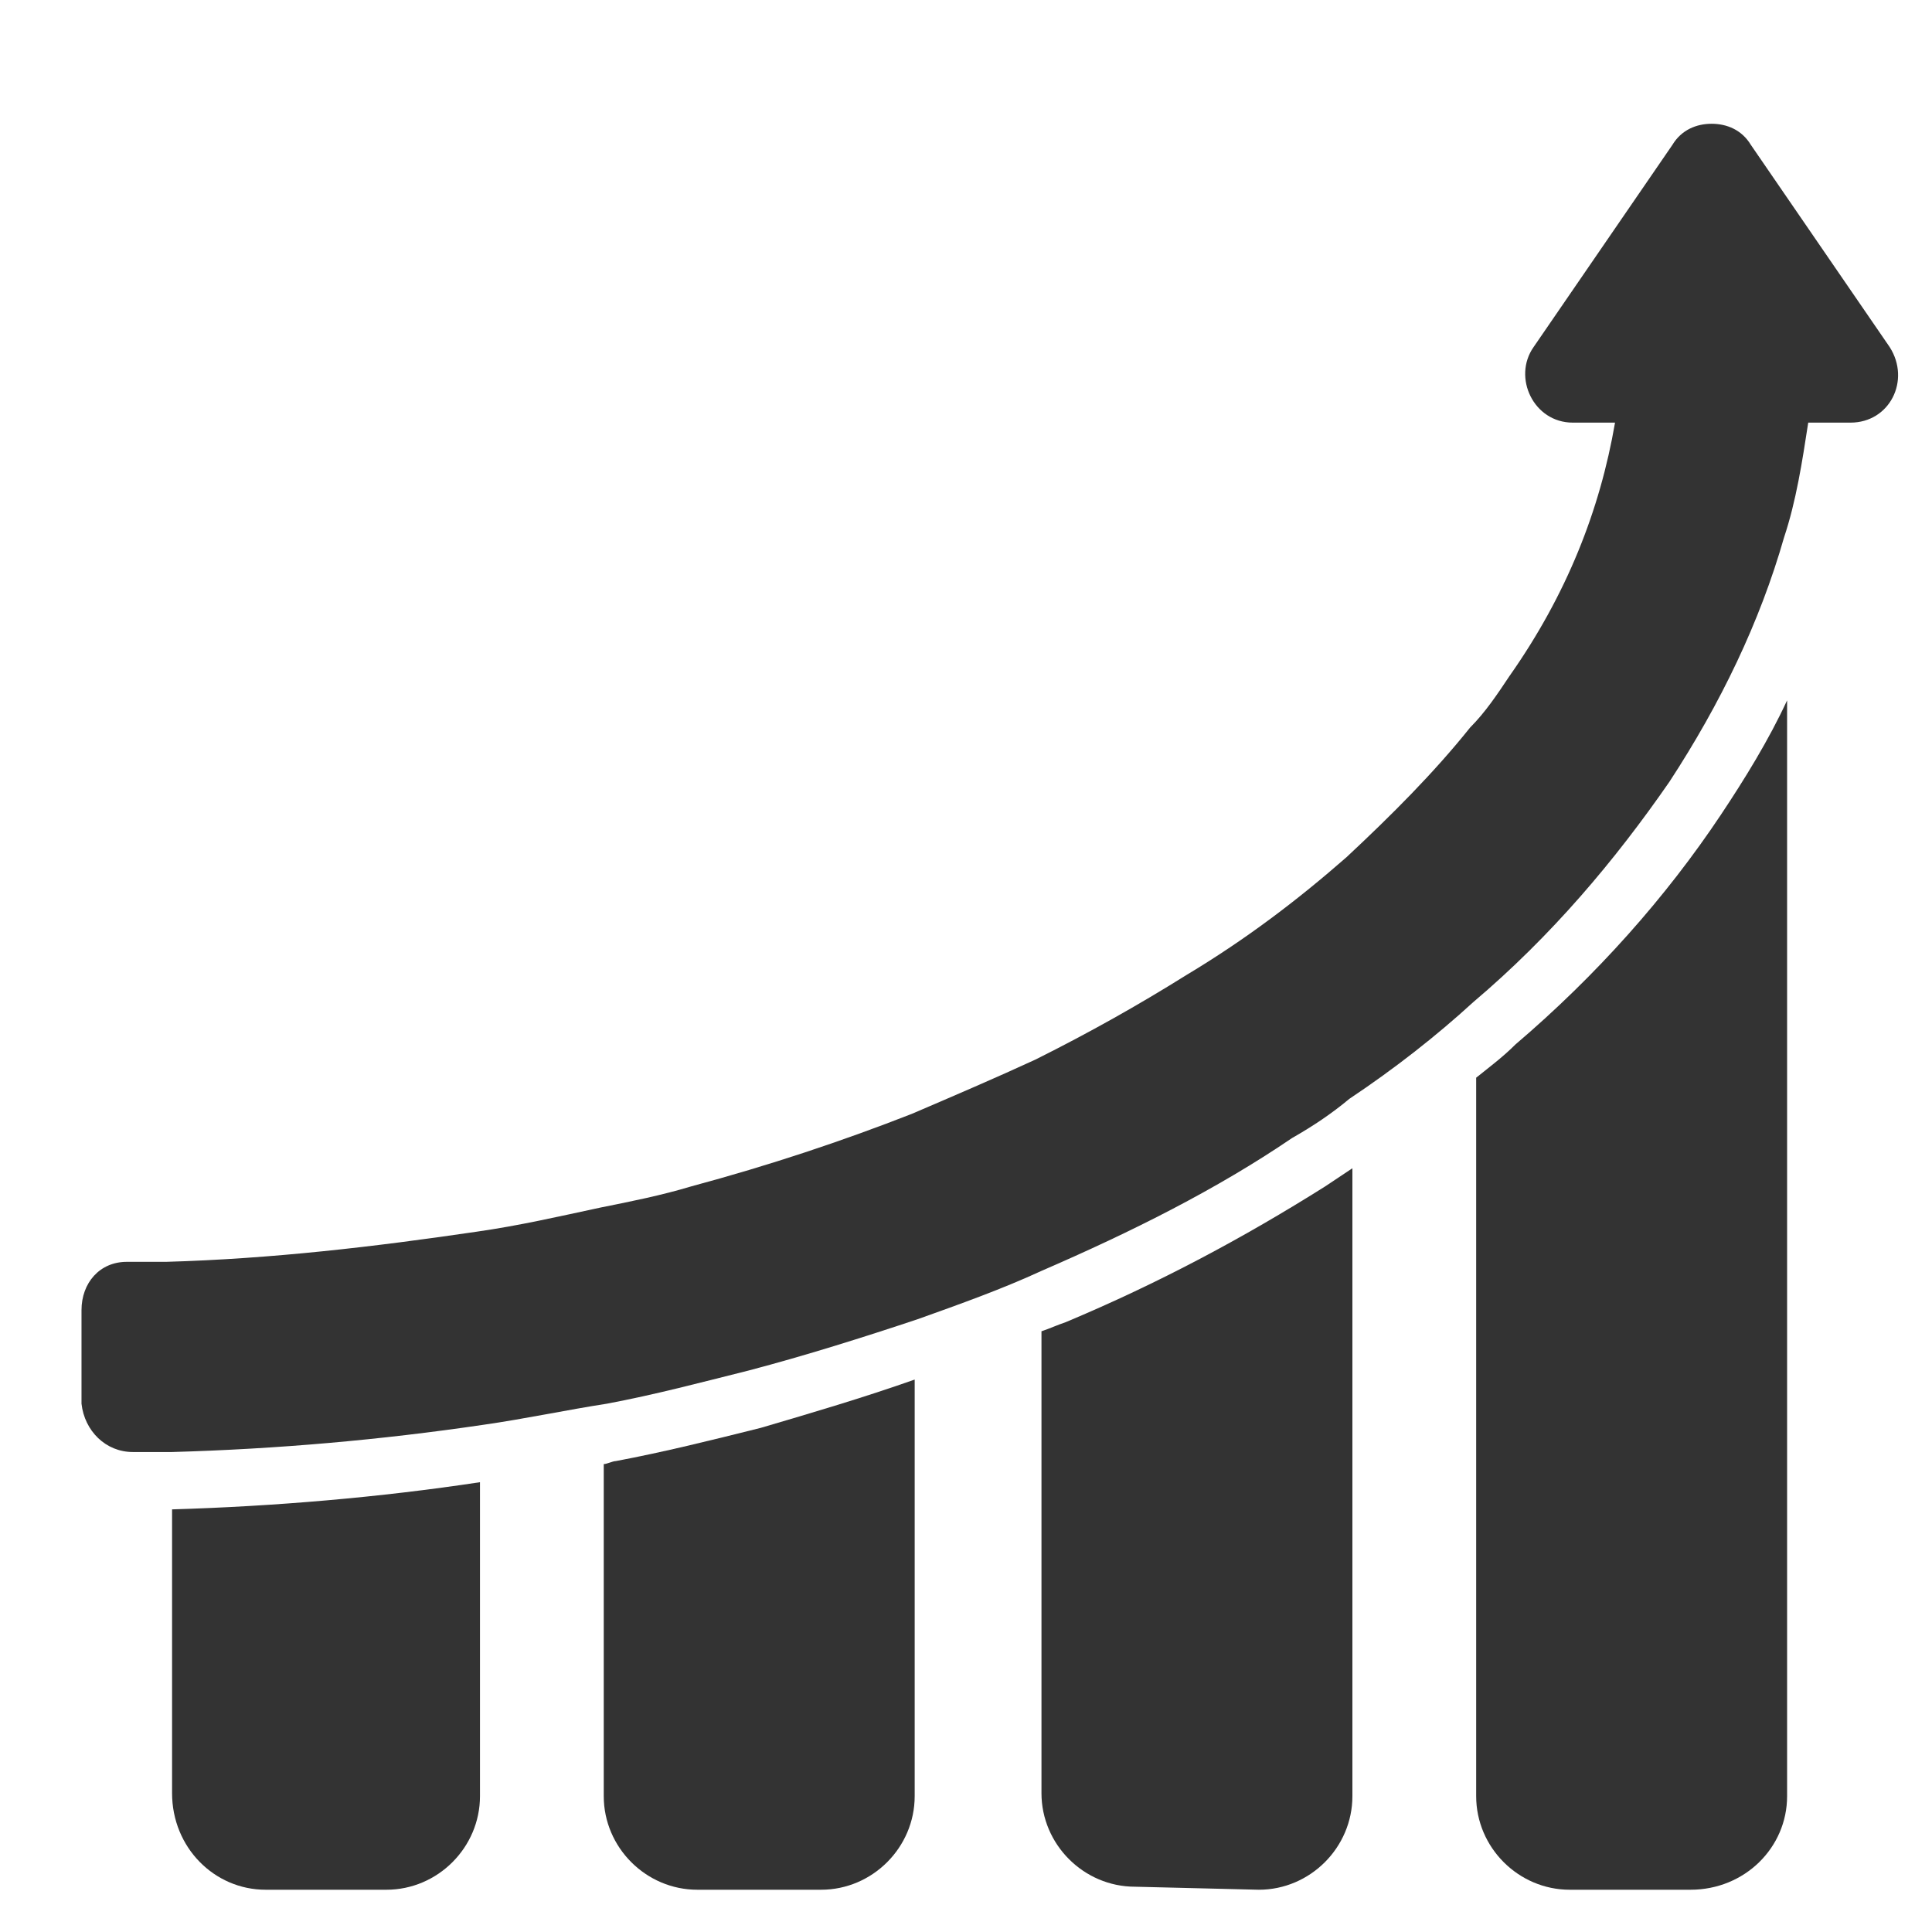
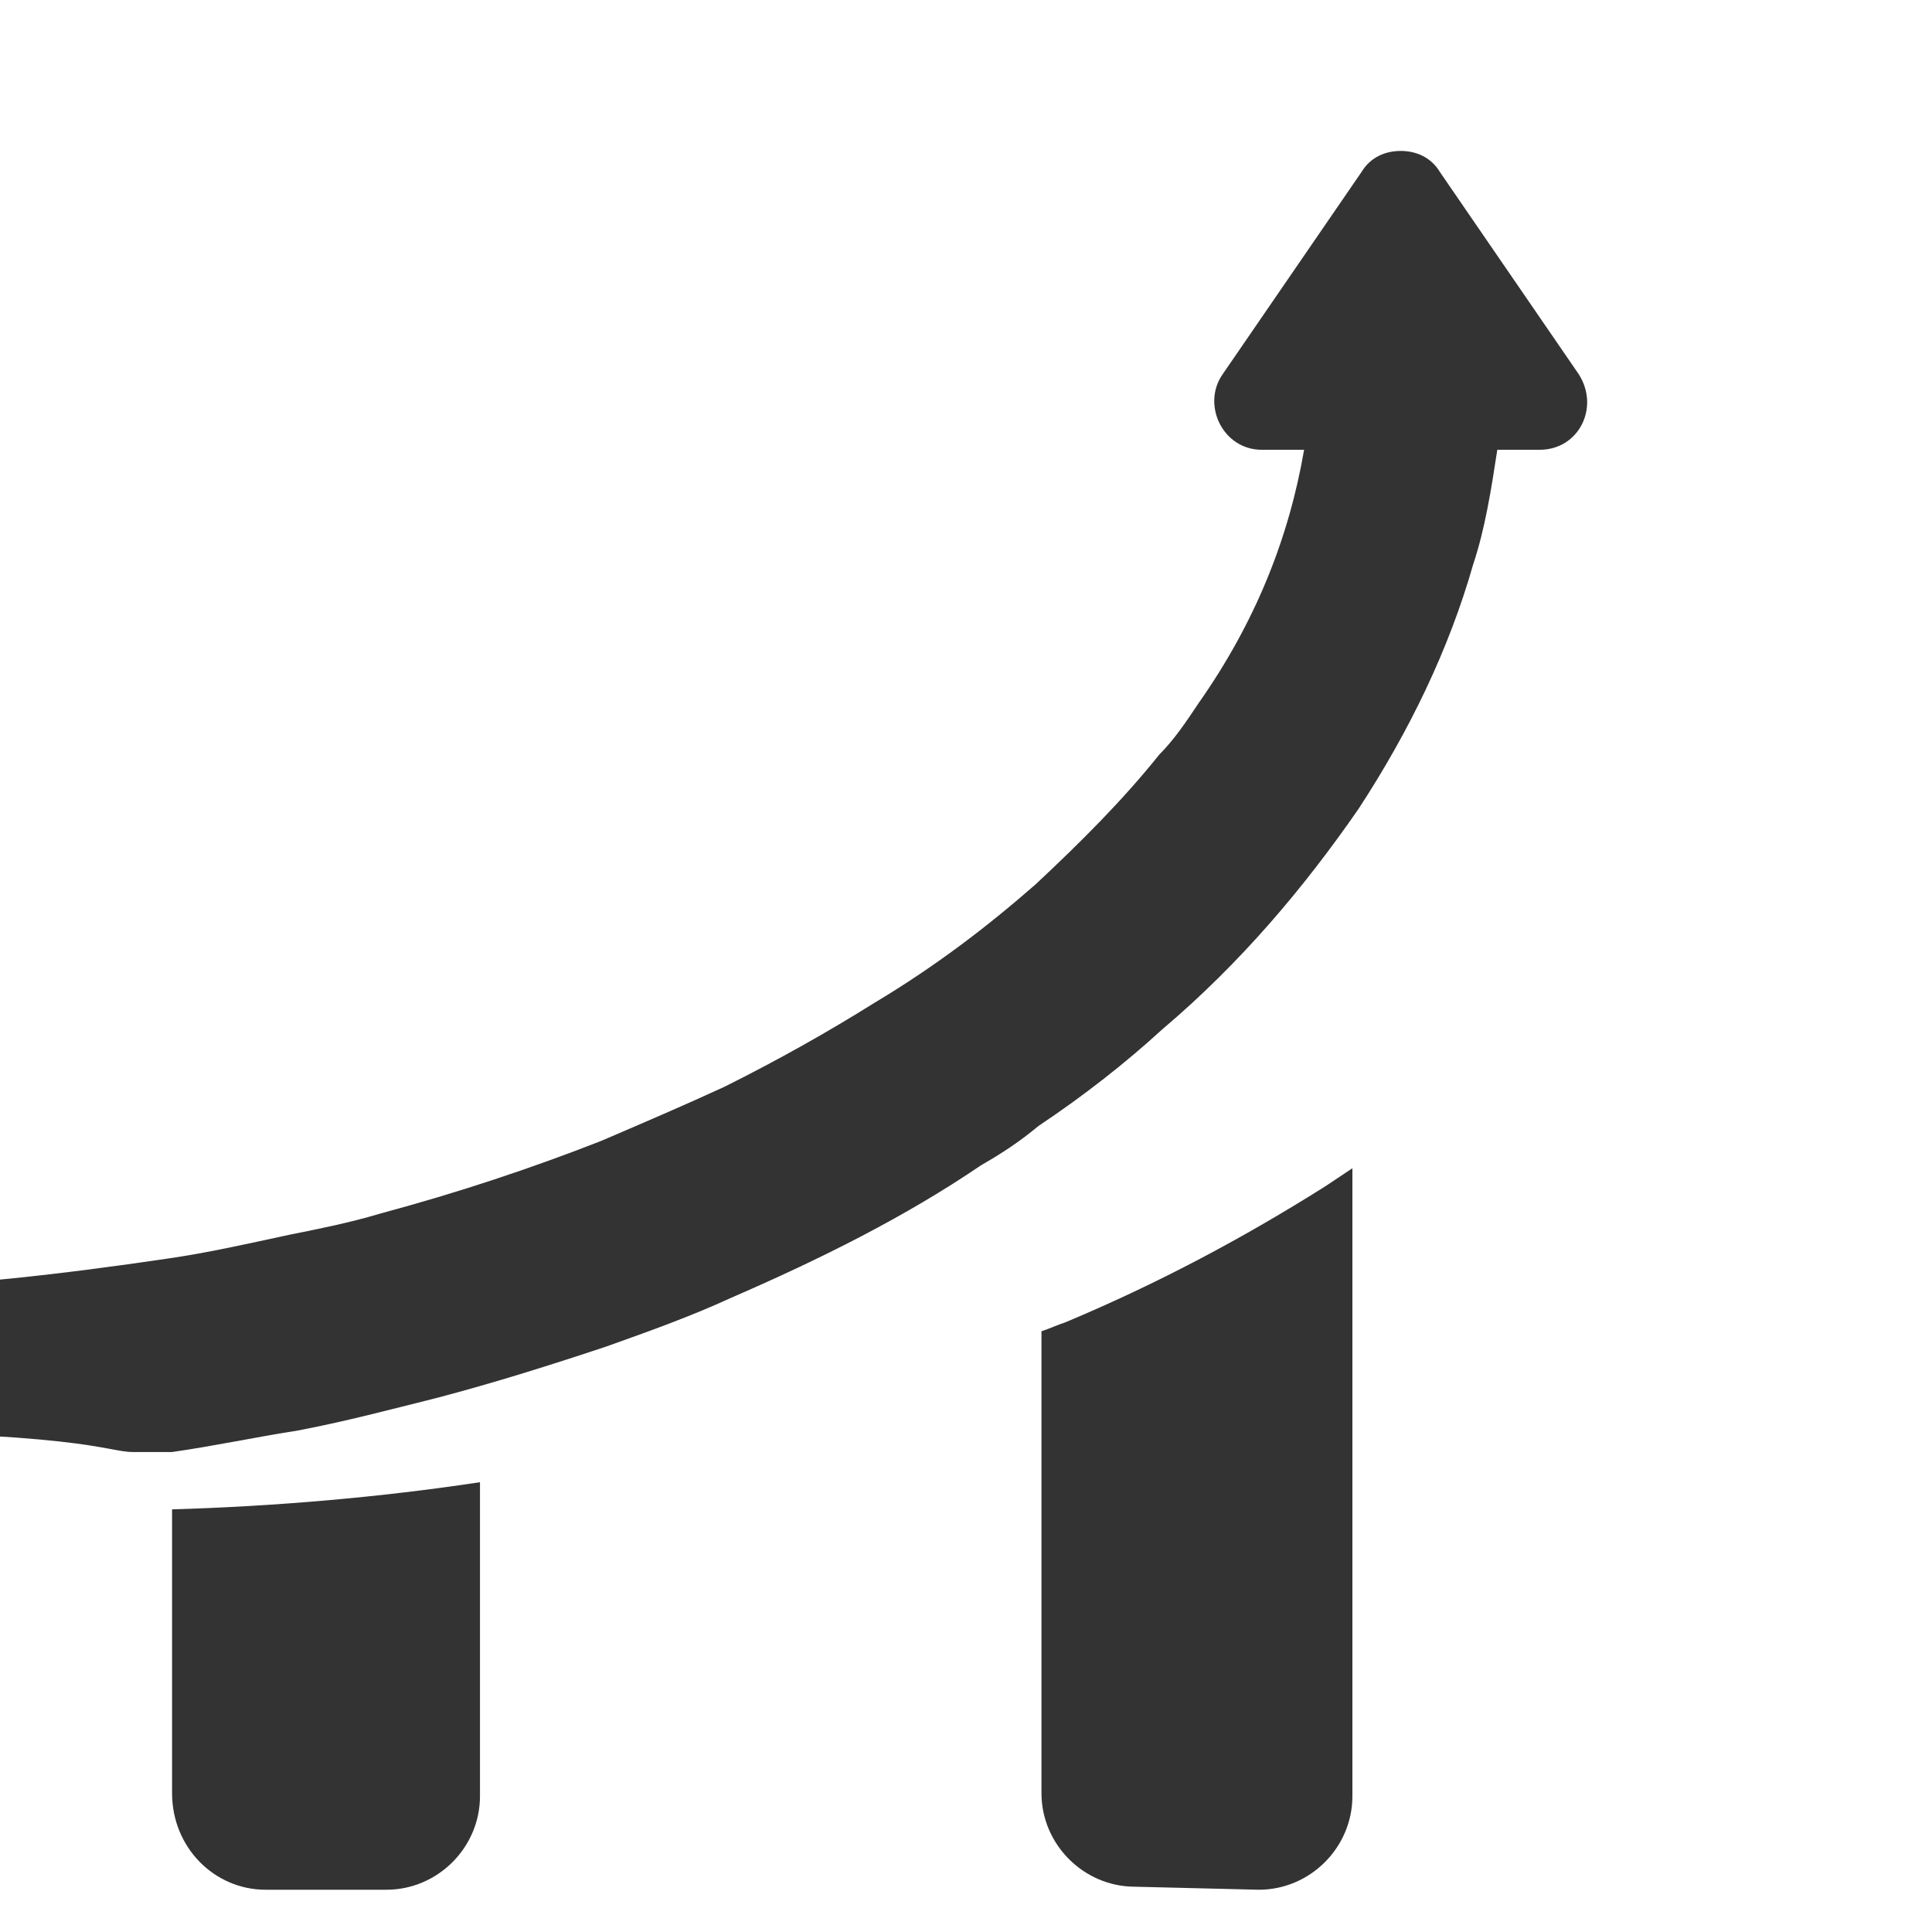
<svg xmlns="http://www.w3.org/2000/svg" version="1.1" id="Calque_1" x="0px" y="0px" viewBox="0 0 64 64" style="enable-background:new 0 0 64 64;" xml:space="preserve">
  <style type="text/css">
	.st0{opacity:0.5;fill:none;stroke:#000000;stroke-linecap:round;stroke-miterlimit:10;}
	.st1{fill:#FFFFFF;stroke:#FFFFFF;stroke-miterlimit:10;}
	.st2{fill:#FFFFFF;}
	.st3{fill:url(#SVGID_1_);}
	.st4{fill:url(#SVGID_2_);}
	.st5{fill:url(#SVGID_3_);}
	.st6{fill:url(#SVGID_4_);}
	.st7{fill:#333333;}
	.st8{fill:#F15A24;}
	.st9{fill:#39B54A;}
	.st10{fill:#662D91;}
	.st11{fill:#534741;}
	.st12{fill:#808080;}
	.st13{fill:#4D4D4D;}
</style>
  <g>
-     <path class="st7" d="M59.2,59.5V23.2c-0.6,1.3-1.4,2.6-2.2,3.8c-1.8,2.7-4.1,5.3-6.8,7.6c-0.4,0.4-0.8,0.7-1.3,1.1v23.8   c0,1.7,1.4,3.1,3.1,3.1h4C57.8,62.6,59.2,61.2,59.2,59.5L59.2,59.5z M59.2,59.5" />
-     <path class="st7" d="M4.4,48.1L4.4,48.1c0.4,0,0.9,0,1.3,0c3.5-0.1,6.9-0.4,10.3-0.9c1.4-0.2,2.8-0.5,4.1-0.7   c1.6-0.3,3.1-0.7,4.7-1.1c1.9-0.5,3.8-1.1,5.6-1.7c1.4-0.5,2.8-1,4.1-1.6c3-1.3,5.8-2.7,8.3-4.4c0.7-0.4,1.3-0.8,1.9-1.3   c1.5-1,2.9-2.1,4.1-3.2c2.6-2.2,4.7-4.7,6.5-7.3c1.7-2.6,3-5.3,3.8-8.1c0.4-1.2,0.6-2.5,0.8-3.8h1.4c1.3,0,2-1.4,1.3-2.5l-4.6-6.7   c-0.3-0.5-0.8-0.7-1.3-0.7c-0.5,0-1,0.2-1.3,0.7l-4.6,6.7c-0.7,1,0,2.5,1.3,2.5h1.4c-0.5,2.9-1.6,5.7-3.5,8.4   c-0.4,0.6-0.8,1.2-1.3,1.7c-1.2,1.5-2.6,2.9-4.1,4.3c-1.6,1.4-3.3,2.7-5.3,3.9c-1.6,1-3.2,1.9-5,2.8c-1.3,0.6-2.7,1.2-4.1,1.8   c-2.3,0.9-4.7,1.7-7.3,2.4c-1,0.3-2,0.5-3,0.7c-1.4,0.3-2.7,0.6-4.1,0.8c-3.4,0.5-6.8,0.9-10.3,1c-0.4,0-0.9,0-1.3,0   c-0.9,0-1.5,0.7-1.5,1.6v3.1C2.8,47.4,3.5,48.1,4.4,48.1L4.4,48.1z M4.4,48.1" />
+     <path class="st7" d="M4.4,48.1L4.4,48.1c0.4,0,0.9,0,1.3,0c1.4-0.2,2.8-0.5,4.1-0.7   c1.6-0.3,3.1-0.7,4.7-1.1c1.9-0.5,3.8-1.1,5.6-1.7c1.4-0.5,2.8-1,4.1-1.6c3-1.3,5.8-2.7,8.3-4.4c0.7-0.4,1.3-0.8,1.9-1.3   c1.5-1,2.9-2.1,4.1-3.2c2.6-2.2,4.7-4.7,6.5-7.3c1.7-2.6,3-5.3,3.8-8.1c0.4-1.2,0.6-2.5,0.8-3.8h1.4c1.3,0,2-1.4,1.3-2.5l-4.6-6.7   c-0.3-0.5-0.8-0.7-1.3-0.7c-0.5,0-1,0.2-1.3,0.7l-4.6,6.7c-0.7,1,0,2.5,1.3,2.5h1.4c-0.5,2.9-1.6,5.7-3.5,8.4   c-0.4,0.6-0.8,1.2-1.3,1.7c-1.2,1.5-2.6,2.9-4.1,4.3c-1.6,1.4-3.3,2.7-5.3,3.9c-1.6,1-3.2,1.9-5,2.8c-1.3,0.6-2.7,1.2-4.1,1.8   c-2.3,0.9-4.7,1.7-7.3,2.4c-1,0.3-2,0.5-3,0.7c-1.4,0.3-2.7,0.6-4.1,0.8c-3.4,0.5-6.8,0.9-10.3,1c-0.4,0-0.9,0-1.3,0   c-0.9,0-1.5,0.7-1.5,1.6v3.1C2.8,47.4,3.5,48.1,4.4,48.1L4.4,48.1z M4.4,48.1" />
    <path class="st7" d="M8.8,62.6h4c1.7,0,3.1-1.4,3.1-3.1V49.1c-3.3,0.5-6.8,0.8-10.2,0.9H5.7v9.4C5.7,61.2,7.1,62.6,8.8,62.6   L8.8,62.6z M8.8,62.6" />
-     <path class="st7" d="M27.2,62.6c1.7,0,3.1-1.4,3.1-3.1V45.7c-1.7,0.6-3.4,1.1-5.1,1.6c-1.6,0.4-3.2,0.8-4.8,1.1   c-0.1,0-0.3,0.1-0.4,0.1v11c0,1.7,1.4,3.1,3.1,3.1L27.2,62.6L27.2,62.6z M27.2,62.6" />
    <path class="st7" d="M41.7,62.6c1.7,0,3.1-1.4,3.1-3.1V38.7c-0.3,0.2-0.6,0.4-0.9,0.6c-2.7,1.7-5.5,3.2-8.6,4.5   c-0.3,0.1-0.5,0.2-0.8,0.3v15.3c0,1.7,1.4,3.1,3.1,3.1L41.7,62.6L41.7,62.6z M41.7,62.6" />
  </g>
</svg>